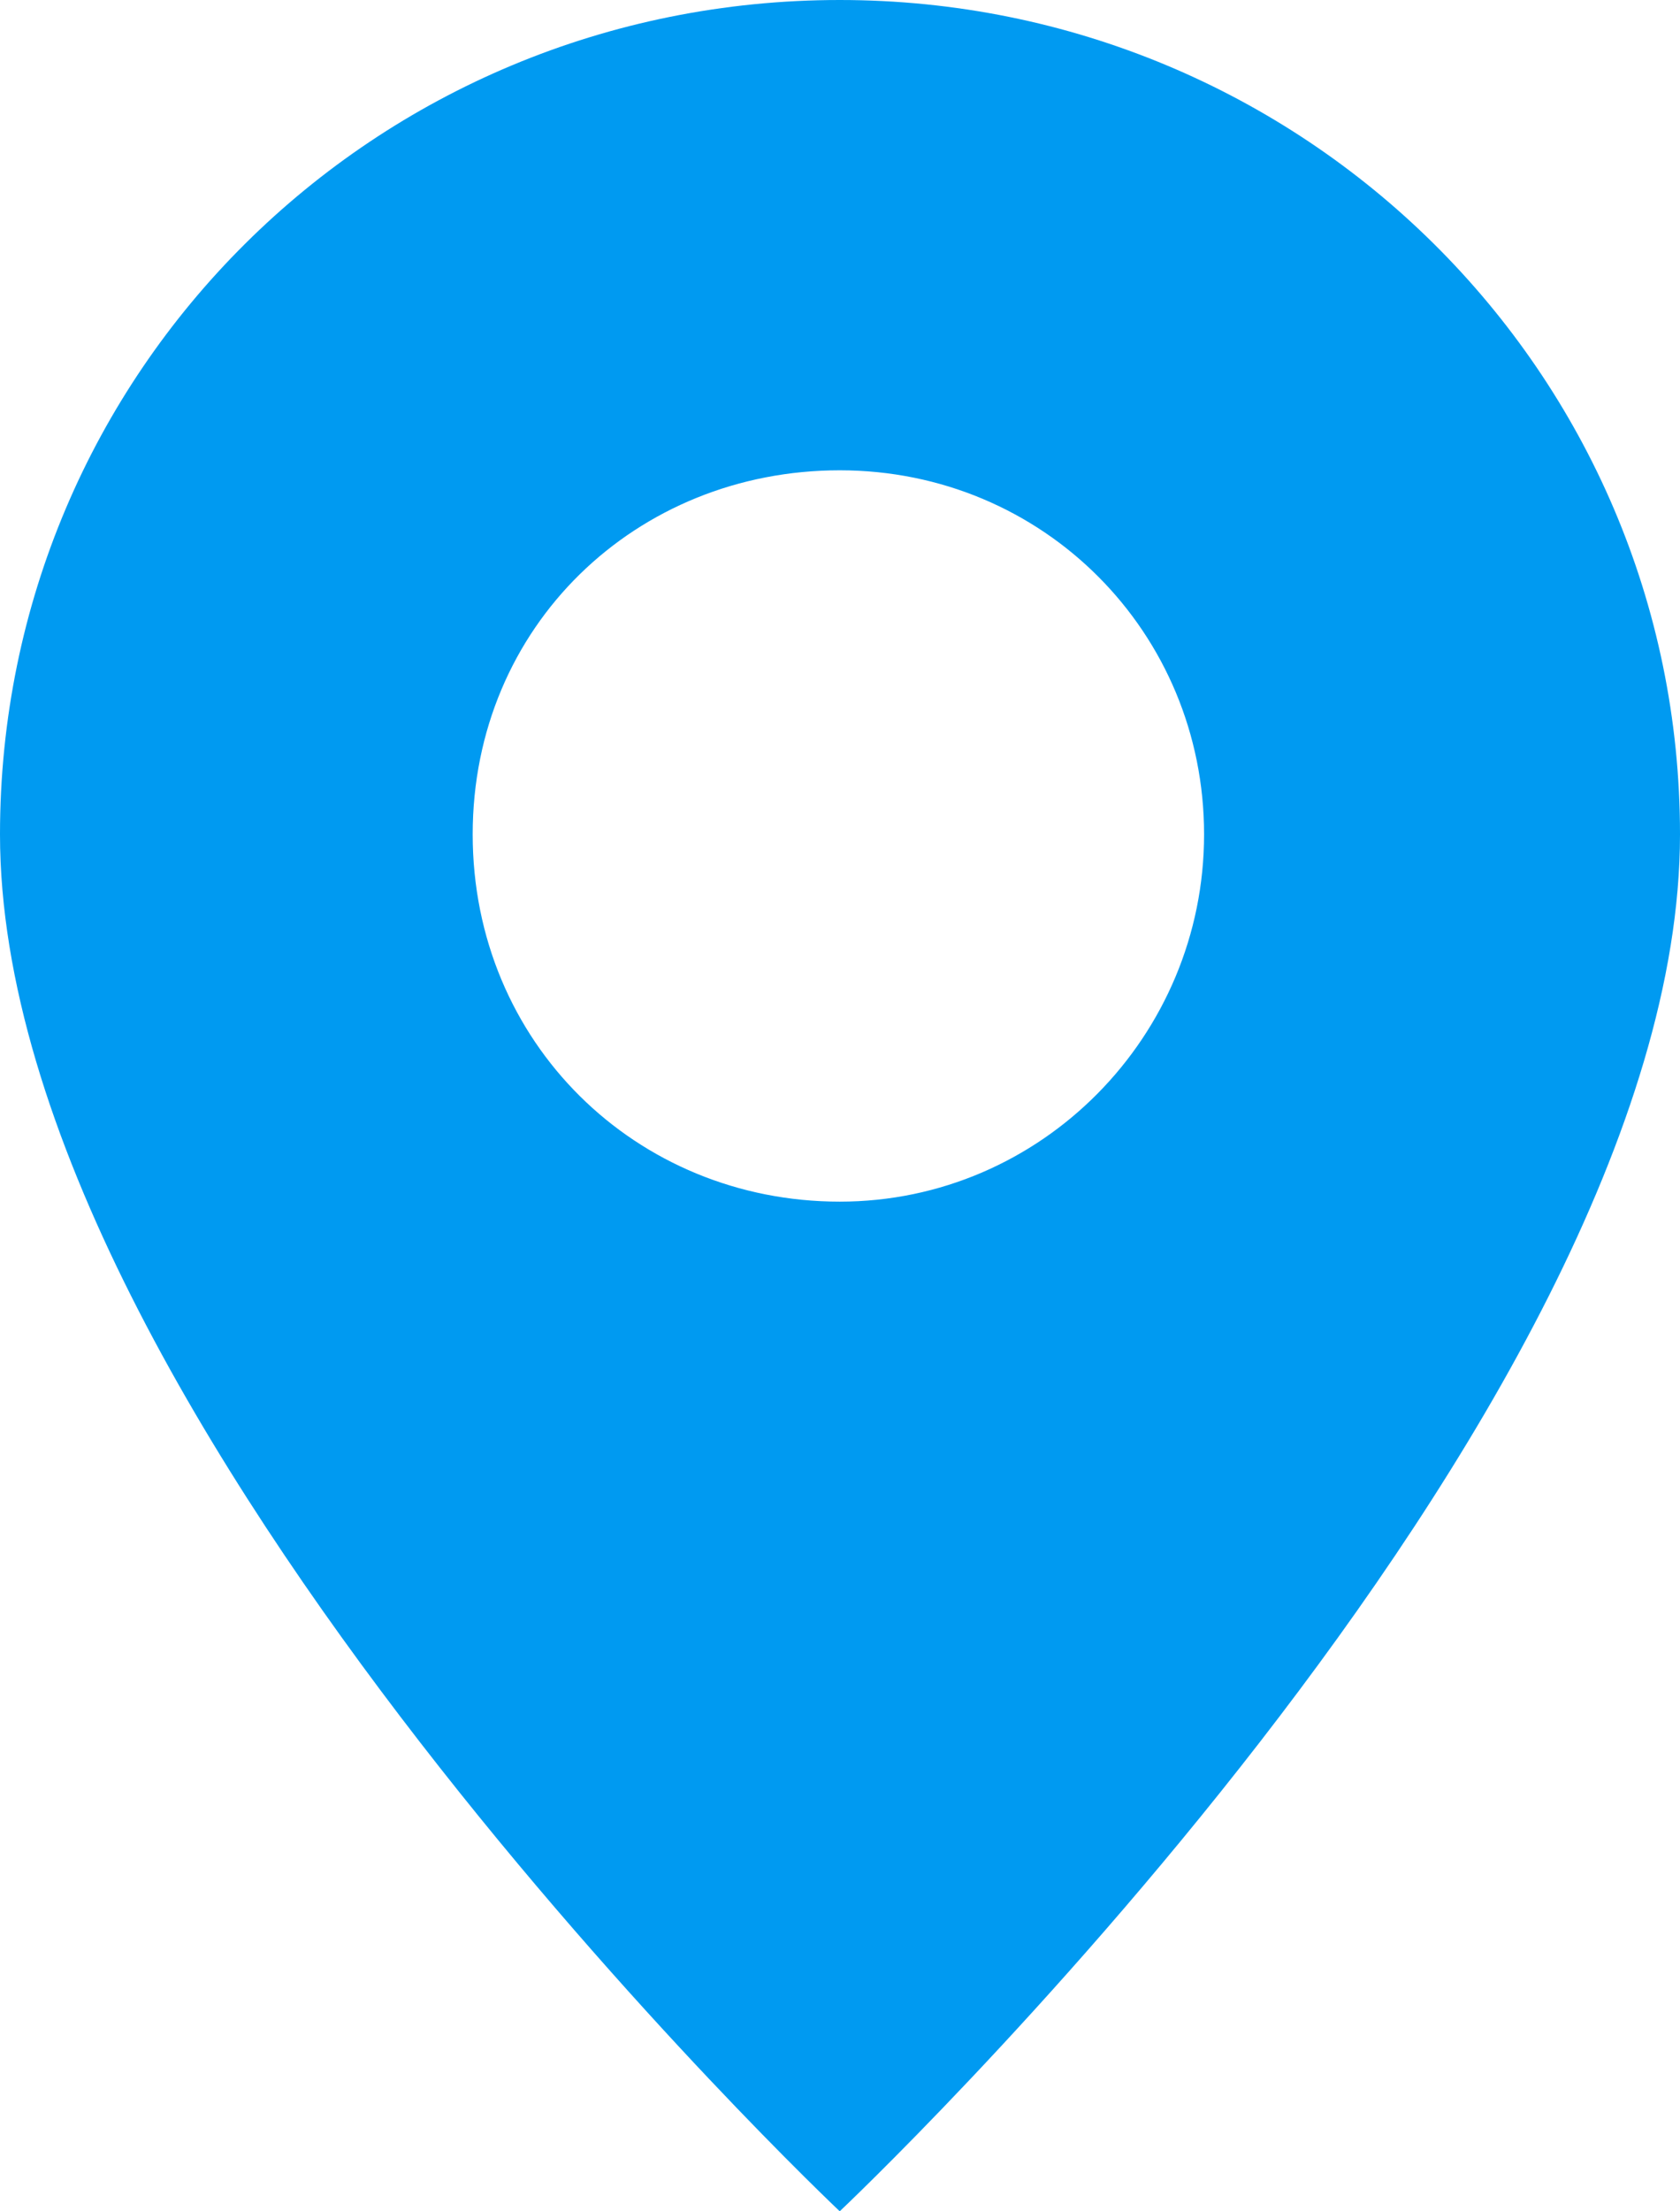
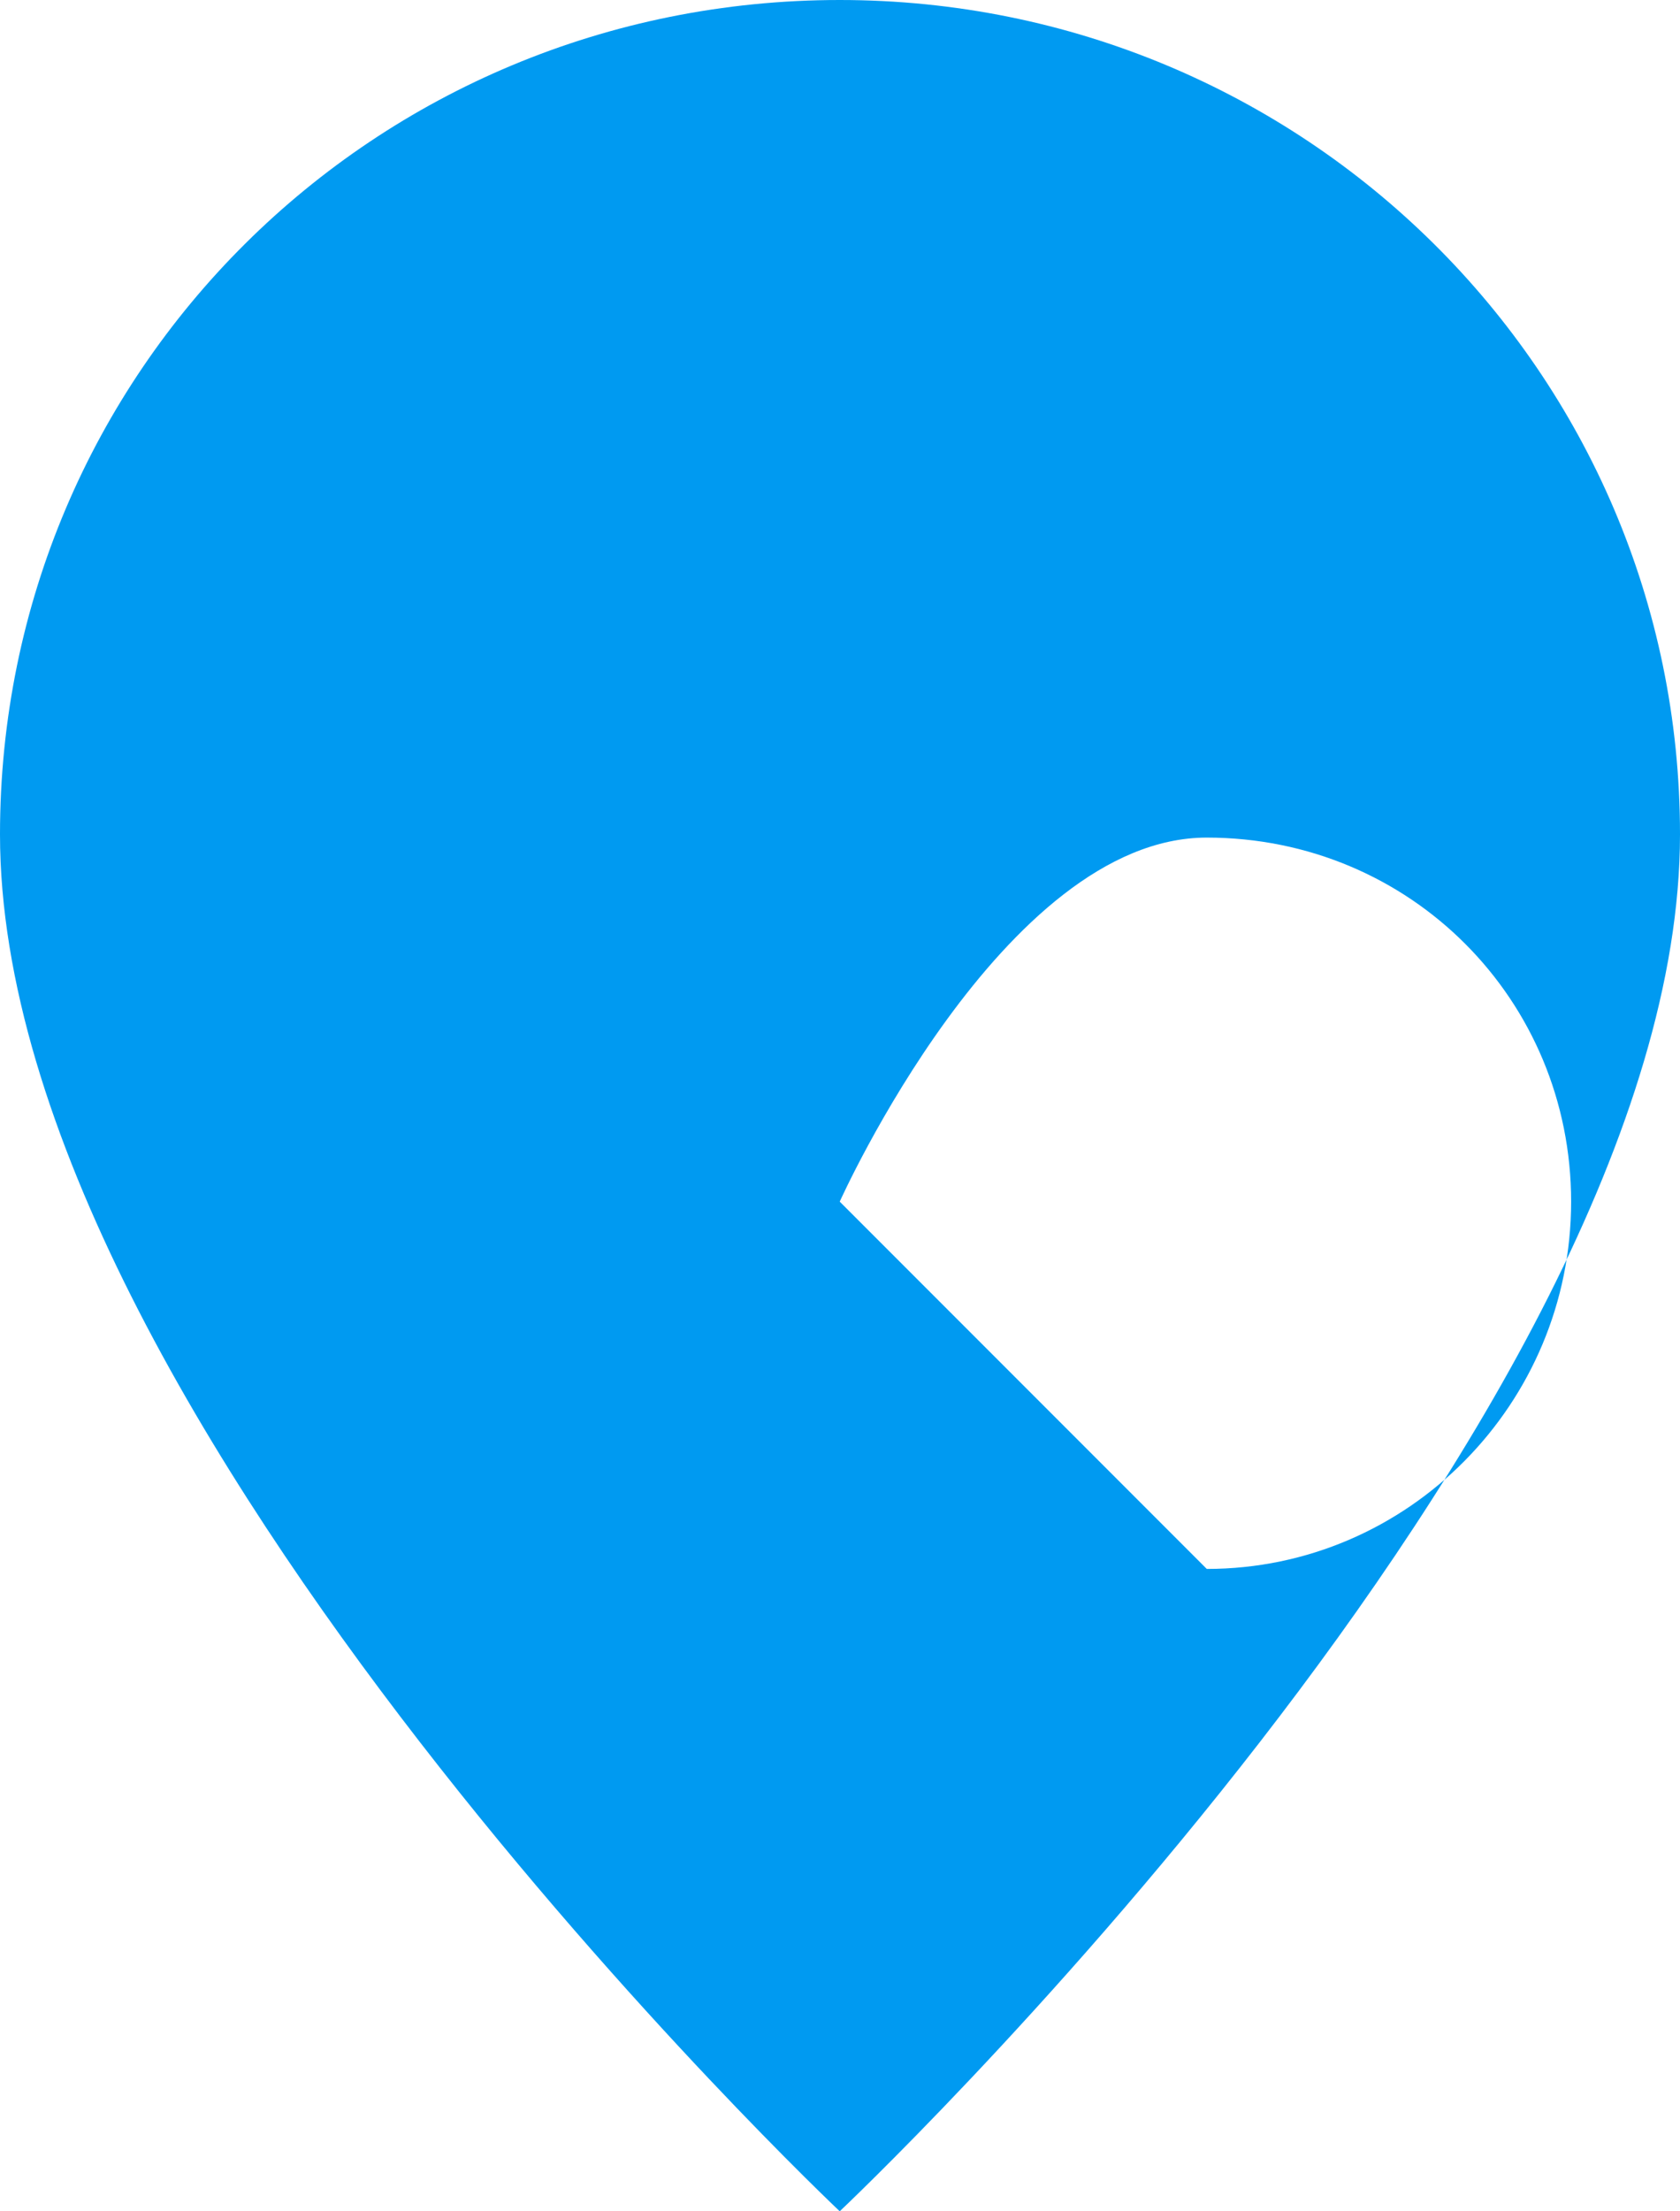
<svg xmlns="http://www.w3.org/2000/svg" id="_レイヤー_2" viewBox="0 0 31.17 41">
  <defs>
    <style>.cls-1{fill:#009af1;stroke-width:0px;}</style>
  </defs>
  <g id="content">
    <g id="btn">
-       <path class="cls-1" d="m15.58,0C6.94,0,0,6.89,0,15.47c0,10.84,15.58,25.53,15.58,25.53,0,0,15.59-14.69,15.59-25.53C31.17,6.89,24.18,0,15.58,0Zm0,22.28c-3.78,0-6.81-2.95-6.81-6.81s3.03-6.75,6.81-6.75,6.76,3.01,6.76,6.75-3.02,6.81-6.76,6.81Z" />
+       <path class="cls-1" d="m15.58,0C6.94,0,0,6.89,0,15.47c0,10.84,15.58,25.53,15.58,25.53,0,0,15.59-14.69,15.59-25.53C31.17,6.89,24.18,0,15.58,0Zm0,22.28s3.03-6.75,6.81-6.75,6.76,3.01,6.76,6.75-3.02,6.81-6.76,6.81Z" />
    </g>
  </g>
</svg>